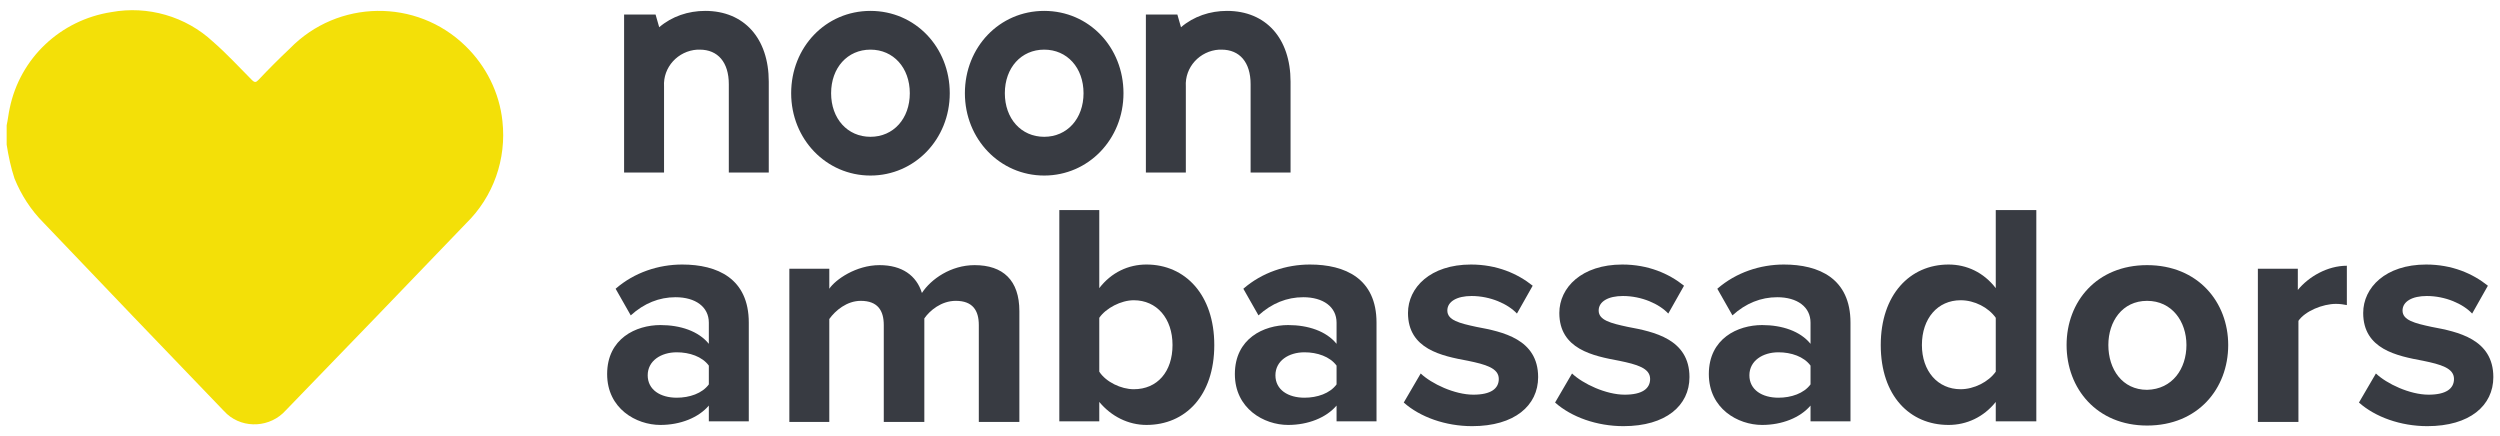
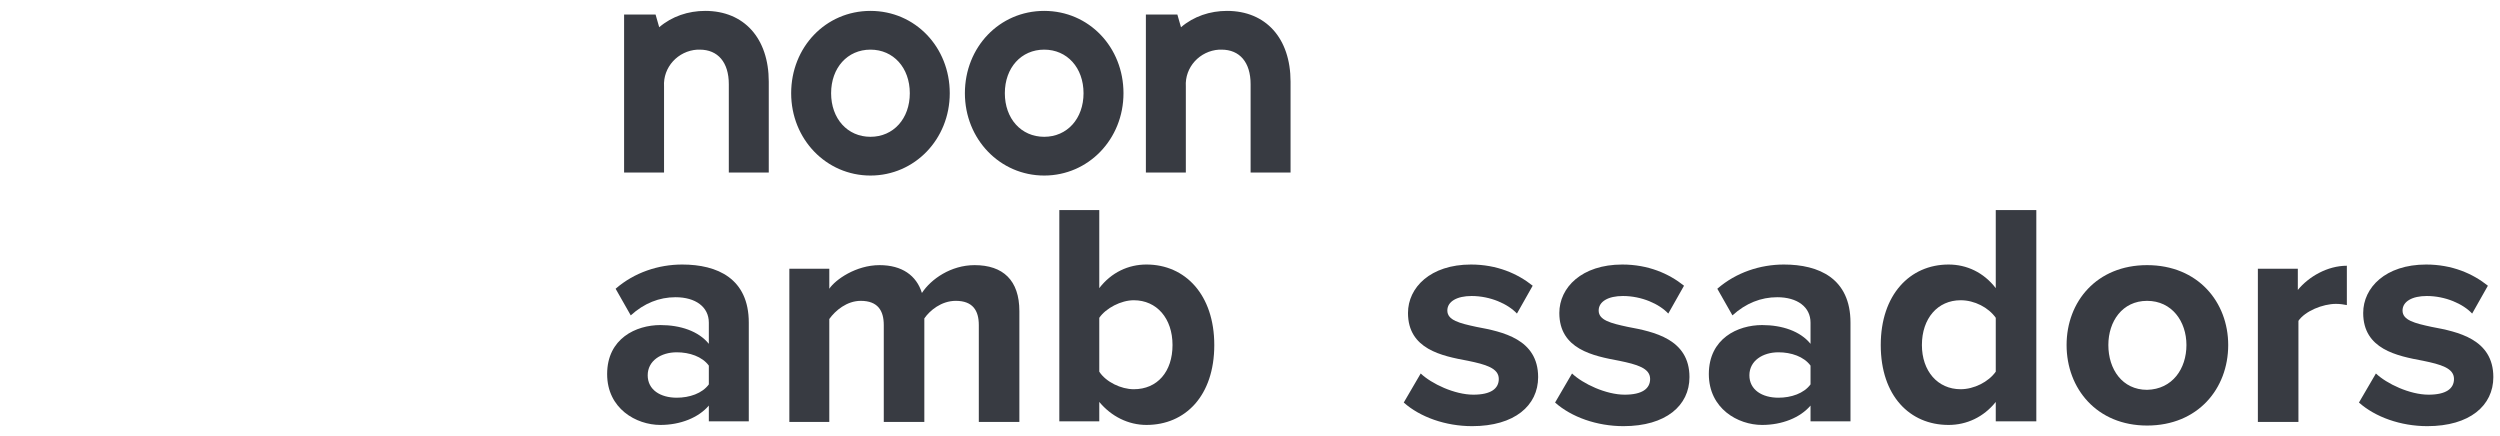
<svg xmlns="http://www.w3.org/2000/svg" version="1.1" x="0px" y="0px" viewBox="0 0 413 72" style="enable-background:new 0 0 413 72;" xml:space="preserve">
  <style type="text/css">
	.st0{fill:#F3E008;}
	.st1{fill:#383B42;}
	.st2{enable-background:new    ;}
</style>
  <g id="Layer_1">
    <g>
-       <path id="Path_1_00000166664383962081202150000004976498201045221266_" class="st0" d="M1.1,23.9v-3.2c0.2-0.9,0.3-1.9,0.5-2.8    C3.3,9.6,10,3.3,18.4,2c6-1.1,12.3,0.7,16.8,4.9c2.3,2,4.3,4.2,6.4,6.3c0.5,0.5,0.7,0.4,1.1,0c1.7-1.8,3.4-3.5,5.2-5.2    c7.9-8.1,20.9-8.3,29-0.4c3.4,3.3,5.6,7.7,6.1,12.4c0.7,6.3-1.5,12.5-6,16.9c-9.9,10.3-19.8,20.6-29.8,30.9    c-2.5,2.8-6.9,3.1-9.7,0.6c-0.2-0.2-0.4-0.4-0.6-0.6C27,57.5,17.1,47.2,7.2,36.8c-2.1-2.1-3.7-4.6-4.8-7.3    C1.8,27.7,1.4,25.8,1.1,23.9" />
      <path id="Path_2_00000073720373680256362930000018063136420694122388_" class="st1" d="M202.7,1.8c-2.8,0-5.5,0.9-7.6,2.7    l-0.6-2.1h-5.2v26.1h6.6V14.3c-0.2-3.2,2.3-5.9,5.5-6.1c0.1,0,0.2,0,0.4,0c3,0,4.8,2.1,4.8,5.7v14.6h6.6v-15    C213.2,6.3,209.1,1.8,202.7,1.8 M150.3,15.4c0,4.2-2.7,7.2-6.5,7.2s-6.5-3-6.5-7.2s2.7-7.2,6.5-7.2S150.3,11.2,150.3,15.4     M143.8,1.8c-7.4,0-13.1,6-13.1,13.6s5.8,13.6,13.1,13.6s13.1-6,13.1-13.6S151.2,1.8,143.8,1.8 M179,15.4c0,4.2-2.7,7.2-6.5,7.2    s-6.5-3-6.5-7.2s2.7-7.2,6.5-7.2S179,11.2,179,15.4 M172.5,1.8c-7.4,0-13.1,6-13.1,13.6s5.8,13.6,13.1,13.6s13.1-6,13.1-13.6    S179.9,1.8,172.5,1.8 M116.5,1.8c-2.8,0-5.5,0.9-7.6,2.7l-0.6-2.1h-5.2v26.1h6.6V14.3c-0.2-3.2,2.3-5.9,5.5-6.1c0.1,0,0.2,0,0.4,0    c3,0,4.8,2.1,4.8,5.7v14.6h6.6v-15C127,6.3,122.9,1.8,116.5,1.8" />
      <g class="st2">
        <path class="st1" d="M117.1,67c-1.7,2-4.7,3.2-8,3.2c-4,0-8.8-2.7-8.8-8.4c0-5.9,4.8-8.1,8.8-8.1c3.3,0,6.3,1,8,3.1v-3.5     c0-2.6-2.2-4.2-5.5-4.2c-2.7,0-5.2,1-7.4,3l-2.5-4.4c3.1-2.7,7.1-4,11-4c5.8,0,11,2.3,11,9.6v16.3h-6.6V67z M117.1,60.4     c-1.1-1.5-3.2-2.2-5.3-2.2c-2.6,0-4.8,1.4-4.8,3.8c0,2.4,2.1,3.7,4.8,3.7c2.1,0,4.2-0.7,5.3-2.2V60.4z" />
        <path class="st1" d="M161.7,53.7c0-2.4-1-4-3.8-4c-2.4,0-4.3,1.6-5.2,2.9v17.1H146v-16c0-2.4-1-4-3.8-4c-2.3,0-4.2,1.6-5.2,3v17     h-6.6V44.4h6.6v3.3c1-1.5,4.4-3.9,8.3-3.9c3.7,0,6.1,1.7,7,4.6c1.5-2.3,4.8-4.6,8.7-4.6c4.7,0,7.4,2.5,7.4,7.6v18.3h-6.7V53.7z" />
        <path class="st1" d="M175,34.7h6.6v12.9c2-2.6,4.8-3.9,7.8-3.9c6.4,0,11.2,5,11.2,13.3c0,8.4-4.8,13.2-11.2,13.2     c-3,0-5.8-1.4-7.8-3.8v3.2H175V34.7z M187.3,64.3c3.9,0,6.4-2.9,6.4-7.3s-2.6-7.4-6.4-7.4c-2.1,0-4.6,1.3-5.7,2.9v8.9     C182.7,63.1,185.2,64.3,187.3,64.3z" />
-         <path class="st1" d="M220.8,67c-1.7,2-4.7,3.2-8,3.2c-4,0-8.8-2.7-8.8-8.4c0-5.9,4.8-8.1,8.8-8.1c3.3,0,6.3,1,8,3.1v-3.5     c0-2.6-2.2-4.2-5.5-4.2c-2.7,0-5.2,1-7.4,3l-2.5-4.4c3.1-2.7,7.1-4,11-4c5.8,0,11,2.3,11,9.6v16.3h-6.6V67z M220.8,60.4     c-1.1-1.5-3.2-2.2-5.3-2.2c-2.6,0-4.8,1.4-4.8,3.8c0,2.4,2.1,3.7,4.8,3.7c2.1,0,4.2-0.7,5.3-2.2V60.4z" />
        <path class="st1" d="M234.7,61.7c1.8,1.7,5.6,3.5,8.7,3.5c2.9,0,4.2-1,4.2-2.6c0-1.8-2.2-2.4-5.1-3c-4.3-0.8-9.9-1.9-9.9-7.9     c0-4.2,3.7-8,10.4-8c4.3,0,7.7,1.5,10.2,3.5l-2.6,4.6c-1.5-1.6-4.4-2.9-7.5-2.9c-2.4,0-4,0.9-4,2.4c0,1.6,2,2.1,4.8,2.7     c4.3,0.8,10.2,2,10.2,8.3c0,4.7-3.9,8.1-10.9,8.1c-4.4,0-8.6-1.5-11.3-3.9L234.7,61.7z" />
        <path class="st1" d="M259.7,61.7c1.8,1.7,5.6,3.5,8.7,3.5c2.9,0,4.2-1,4.2-2.6c0-1.8-2.2-2.4-5.1-3c-4.3-0.8-9.9-1.9-9.9-7.9     c0-4.2,3.7-8,10.4-8c4.3,0,7.7,1.5,10.2,3.5l-2.6,4.6c-1.5-1.6-4.4-2.9-7.5-2.9c-2.4,0-4,0.9-4,2.4c0,1.6,2,2.1,4.8,2.7     c4.3,0.8,10.2,2,10.2,8.3c0,4.7-3.9,8.1-10.9,8.1c-4.4,0-8.6-1.5-11.3-3.9L259.7,61.7z" />
        <path class="st1" d="M299.1,67c-1.7,2-4.7,3.2-8,3.2c-4,0-8.8-2.7-8.8-8.4c0-5.9,4.8-8.1,8.8-8.1c3.3,0,6.3,1,8,3.1v-3.5     c0-2.6-2.2-4.2-5.5-4.2c-2.7,0-5.2,1-7.4,3l-2.5-4.4c3.1-2.7,7.1-4,11-4c5.8,0,11,2.3,11,9.6v16.3h-6.6V67z M299.1,60.4     c-1.1-1.5-3.2-2.2-5.3-2.2c-2.6,0-4.8,1.4-4.8,3.8c0,2.4,2.1,3.7,4.8,3.7c2.1,0,4.2-0.7,5.3-2.2V60.4z" />
        <path class="st1" d="M329.7,66.4c-2,2.5-4.8,3.8-7.8,3.8c-6.4,0-11.2-4.8-11.2-13.2c0-8.3,4.8-13.3,11.2-13.3     c3,0,5.8,1.3,7.8,3.9V34.7h6.7v34.9h-6.7V66.4z M329.7,52.5c-1.2-1.7-3.5-2.9-5.8-2.9c-3.8,0-6.4,3-6.4,7.4     c0,4.3,2.6,7.3,6.4,7.3c2.2,0,4.6-1.2,5.8-2.9V52.5z" />
        <path class="st1" d="M341.4,57c0-7.2,5-13.2,13.3-13.2c8.4,0,13.4,6.1,13.4,13.2c0,7.2-5,13.3-13.4,13.3     C346.4,70.3,341.4,64.2,341.4,57z M361.2,57c0-3.9-2.4-7.3-6.5-7.3c-4.1,0-6.4,3.4-6.4,7.3c0,4,2.3,7.4,6.4,7.4     C358.9,64.3,361.2,60.9,361.2,57z" />
        <path class="st1" d="M373,44.4h6.6v3.5c1.8-2.2,4.9-4,8.1-4v6.5c-0.5-0.1-1.1-0.2-1.8-0.2c-2.2,0-5.1,1.2-6.2,2.8v16.7H373V44.4z     " />
        <path class="st1" d="M392.5,61.7c1.8,1.7,5.6,3.5,8.7,3.5c2.9,0,4.2-1,4.2-2.6c0-1.8-2.2-2.4-5.1-3c-4.3-0.8-9.9-1.9-9.9-7.9     c0-4.2,3.7-8,10.4-8c4.3,0,7.7,1.5,10.2,3.5l-2.6,4.6c-1.5-1.6-4.4-2.9-7.5-2.9c-2.4,0-4,0.9-4,2.4c0,1.6,2,2.1,4.8,2.7     c4.3,0.8,10.2,2,10.2,8.3c0,4.7-3.9,8.1-10.9,8.1c-4.4,0-8.6-1.5-11.3-3.9L392.5,61.7z" />
      </g>
    </g>
  </g>
  <g id="Layer_2">
</g>
  <g id="Layer_3">
</g>
</svg>